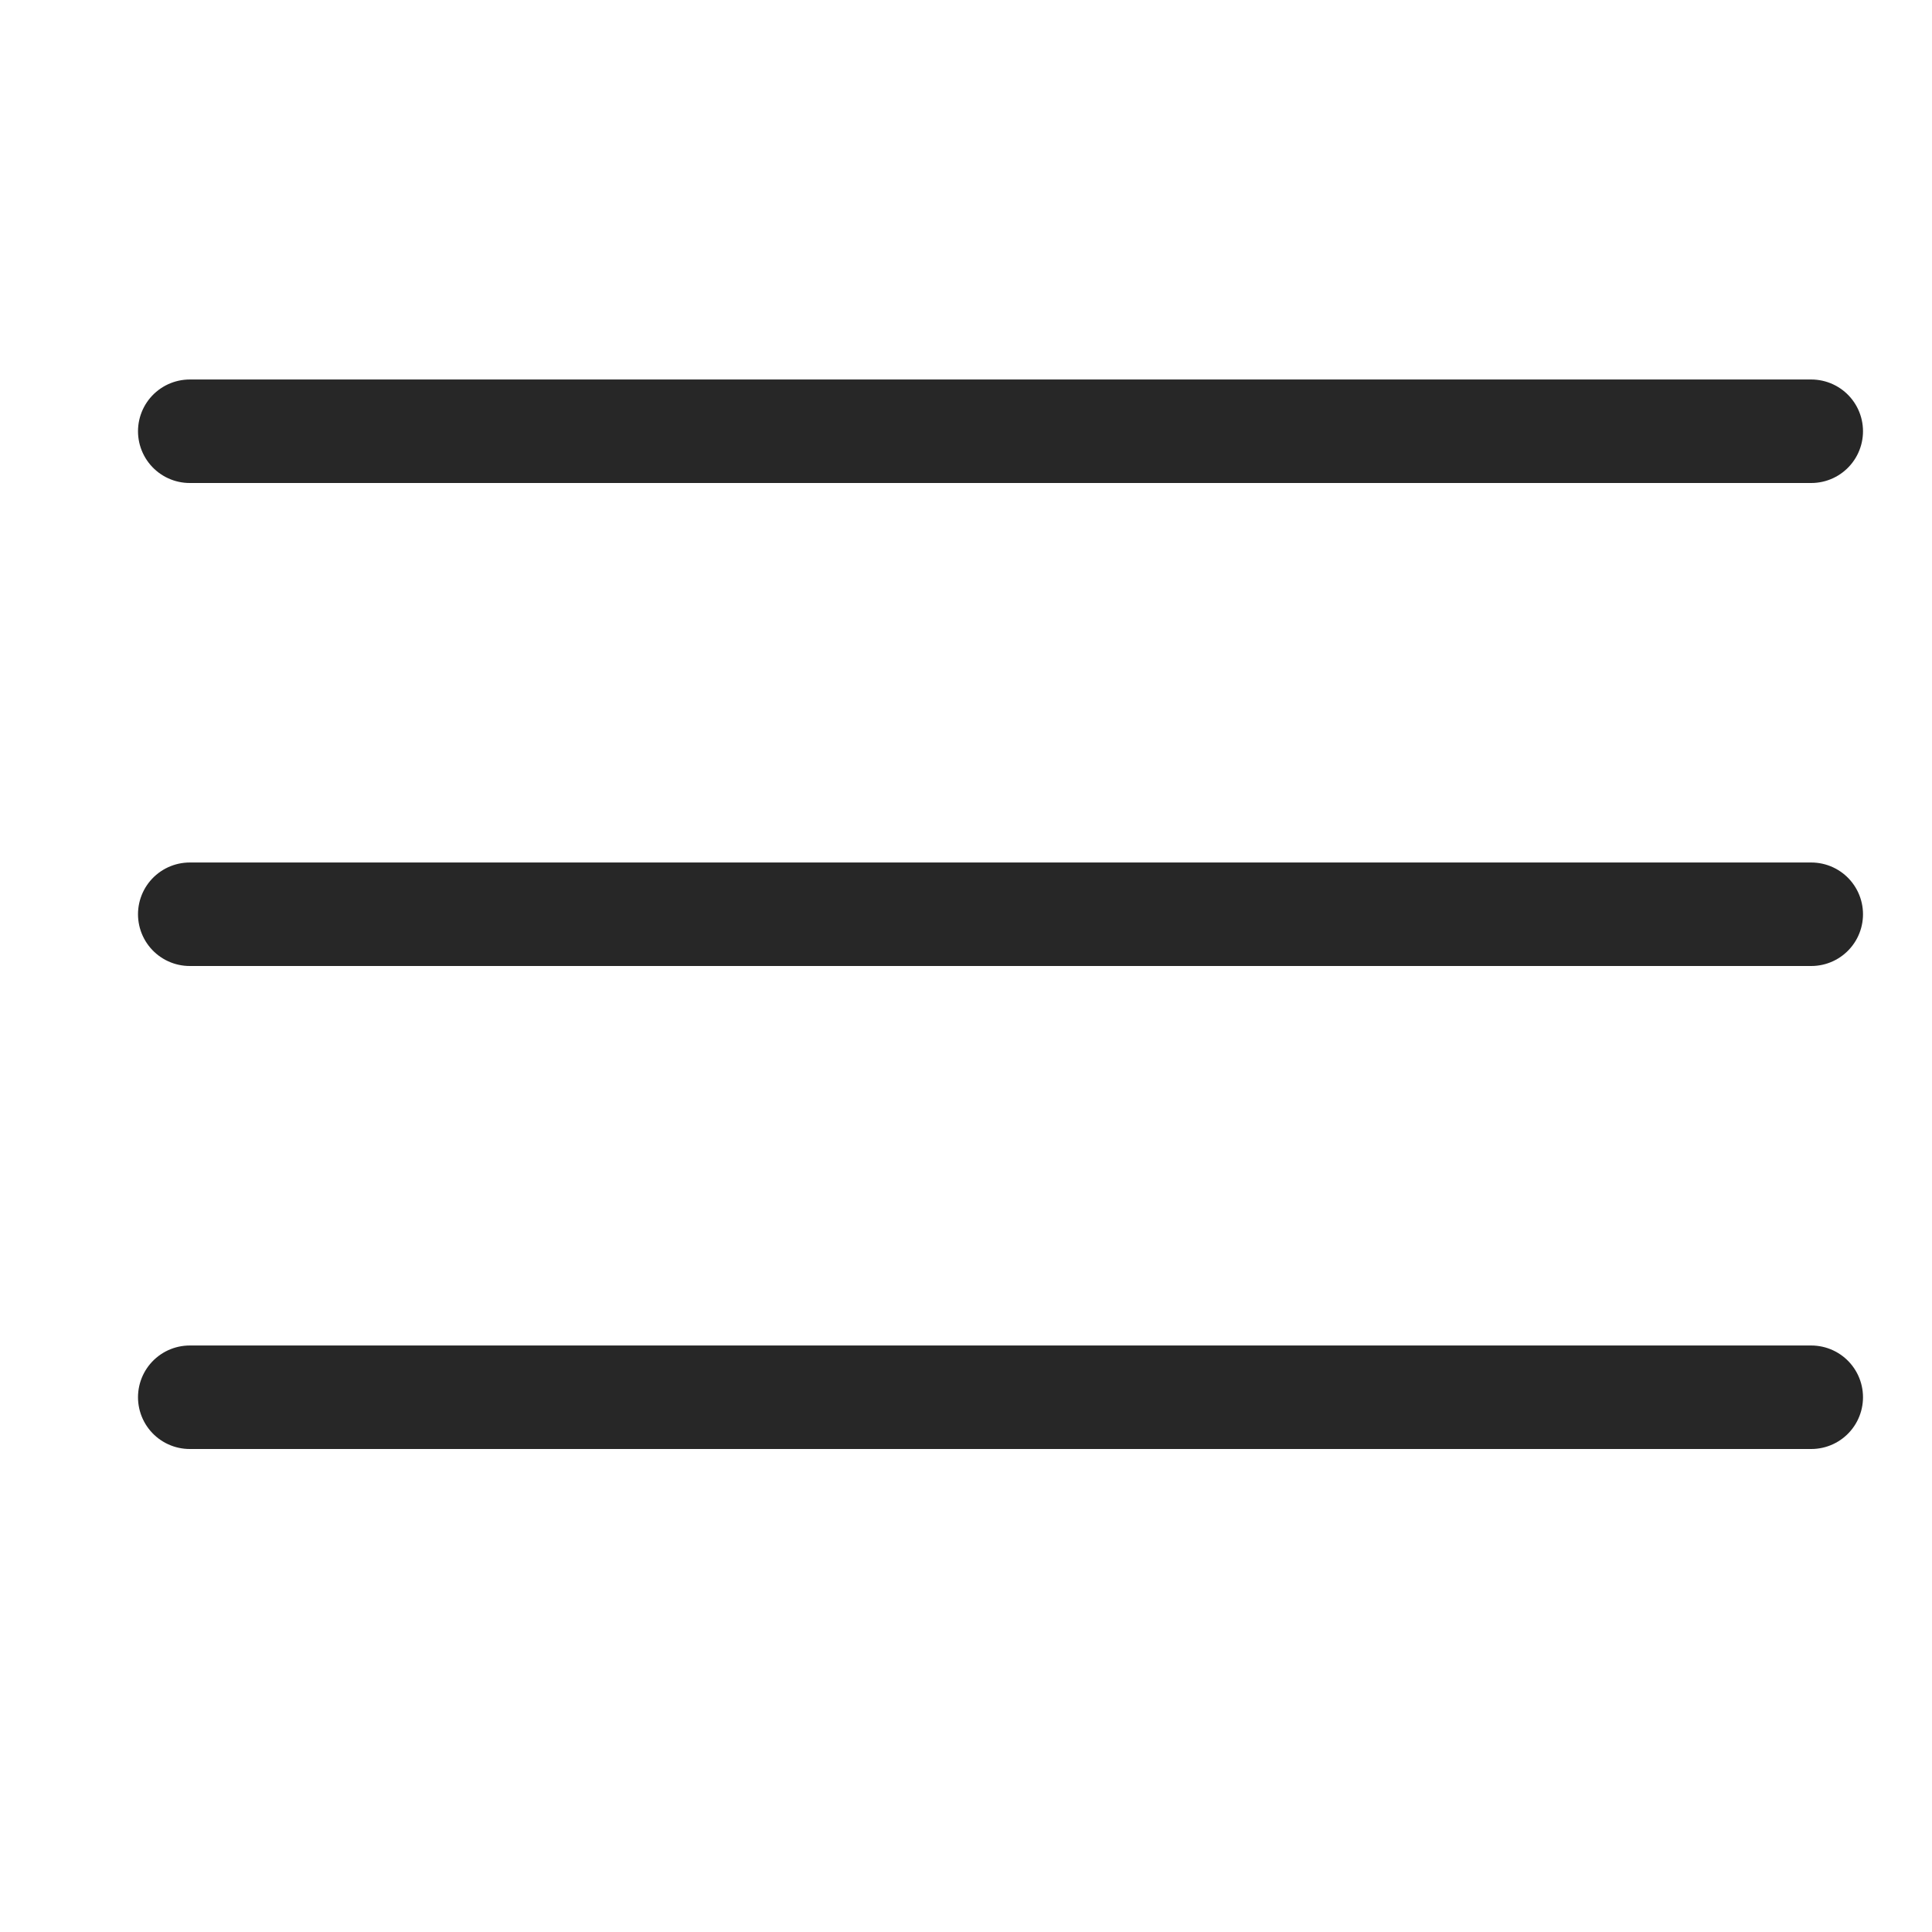
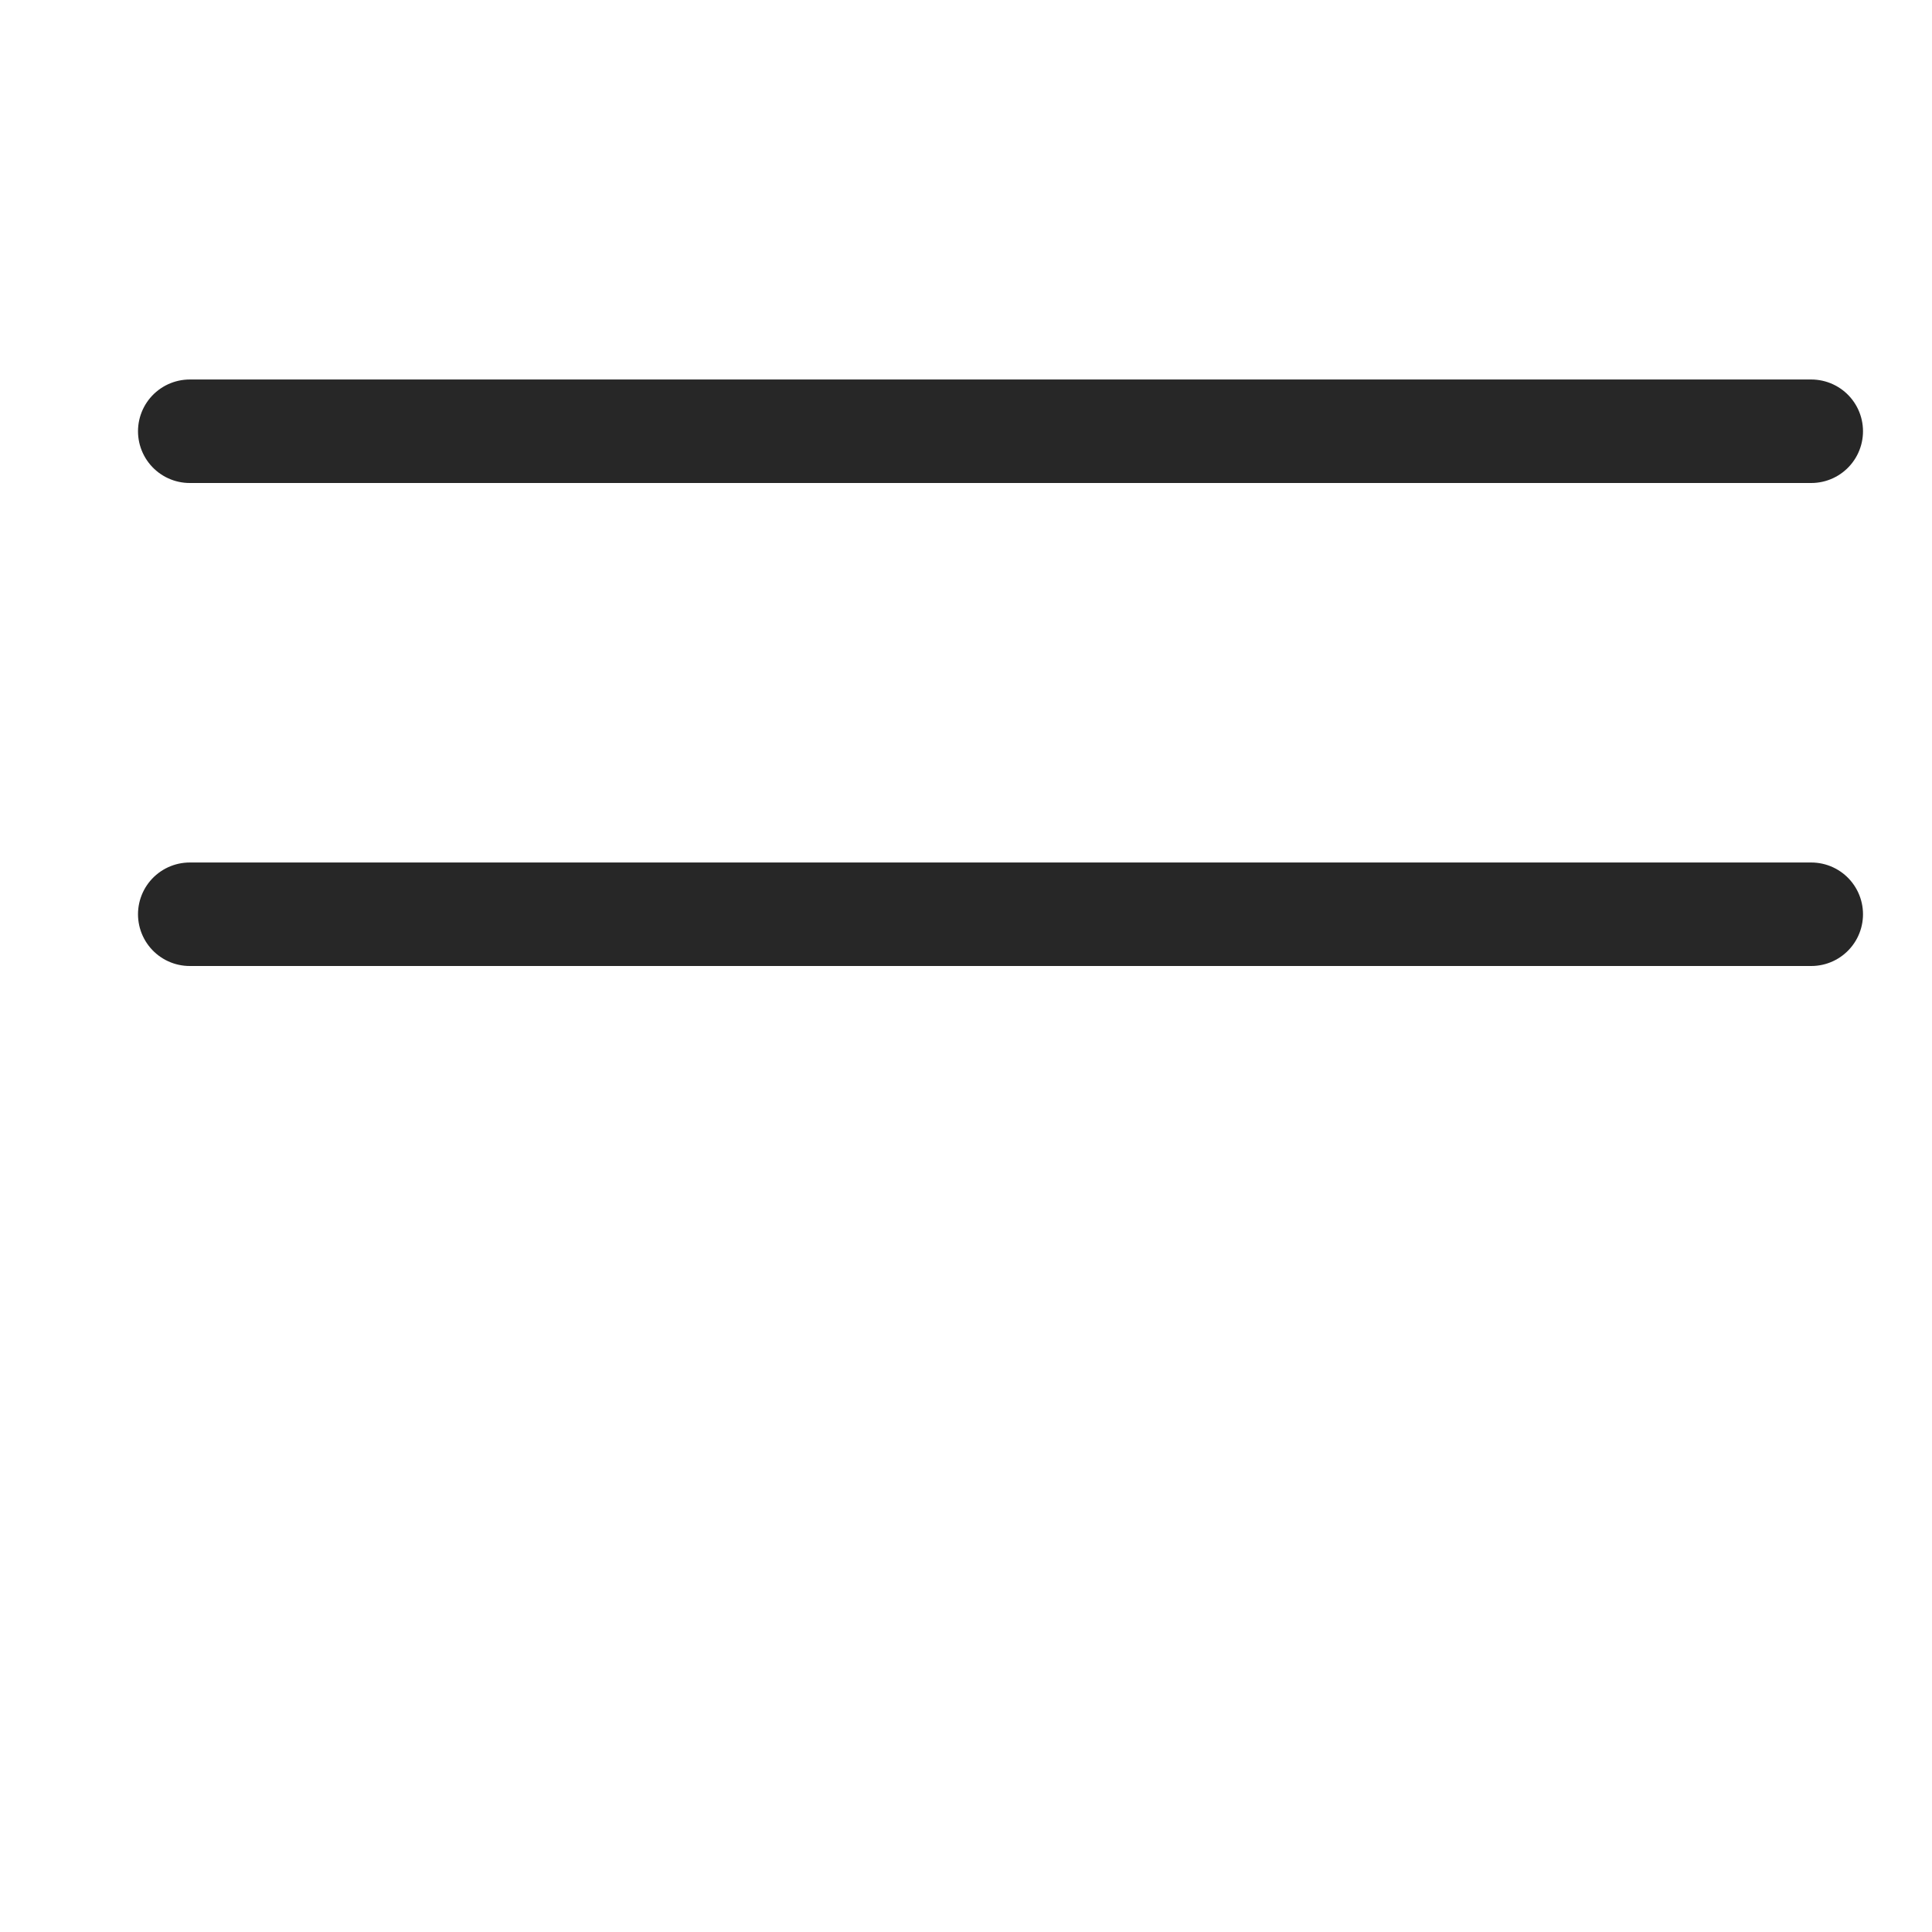
<svg xmlns="http://www.w3.org/2000/svg" width="28" height="28" viewBox="0 0 28 28" fill="none">
  <line x1="2.75" y1="6.25" x2="26.25" y2="6.25" stroke="#272727" stroke-width="1.5" stroke-linecap="round" />
  <line x1="2.75" y1="13.25" x2="26.25" y2="13.25" stroke="#272727" stroke-width="1.5" stroke-linecap="round" />
-   <line x1="2.75" y1="20.25" x2="26.25" y2="20.25" stroke="#272727" stroke-width="1.5" stroke-linecap="round" />
</svg>